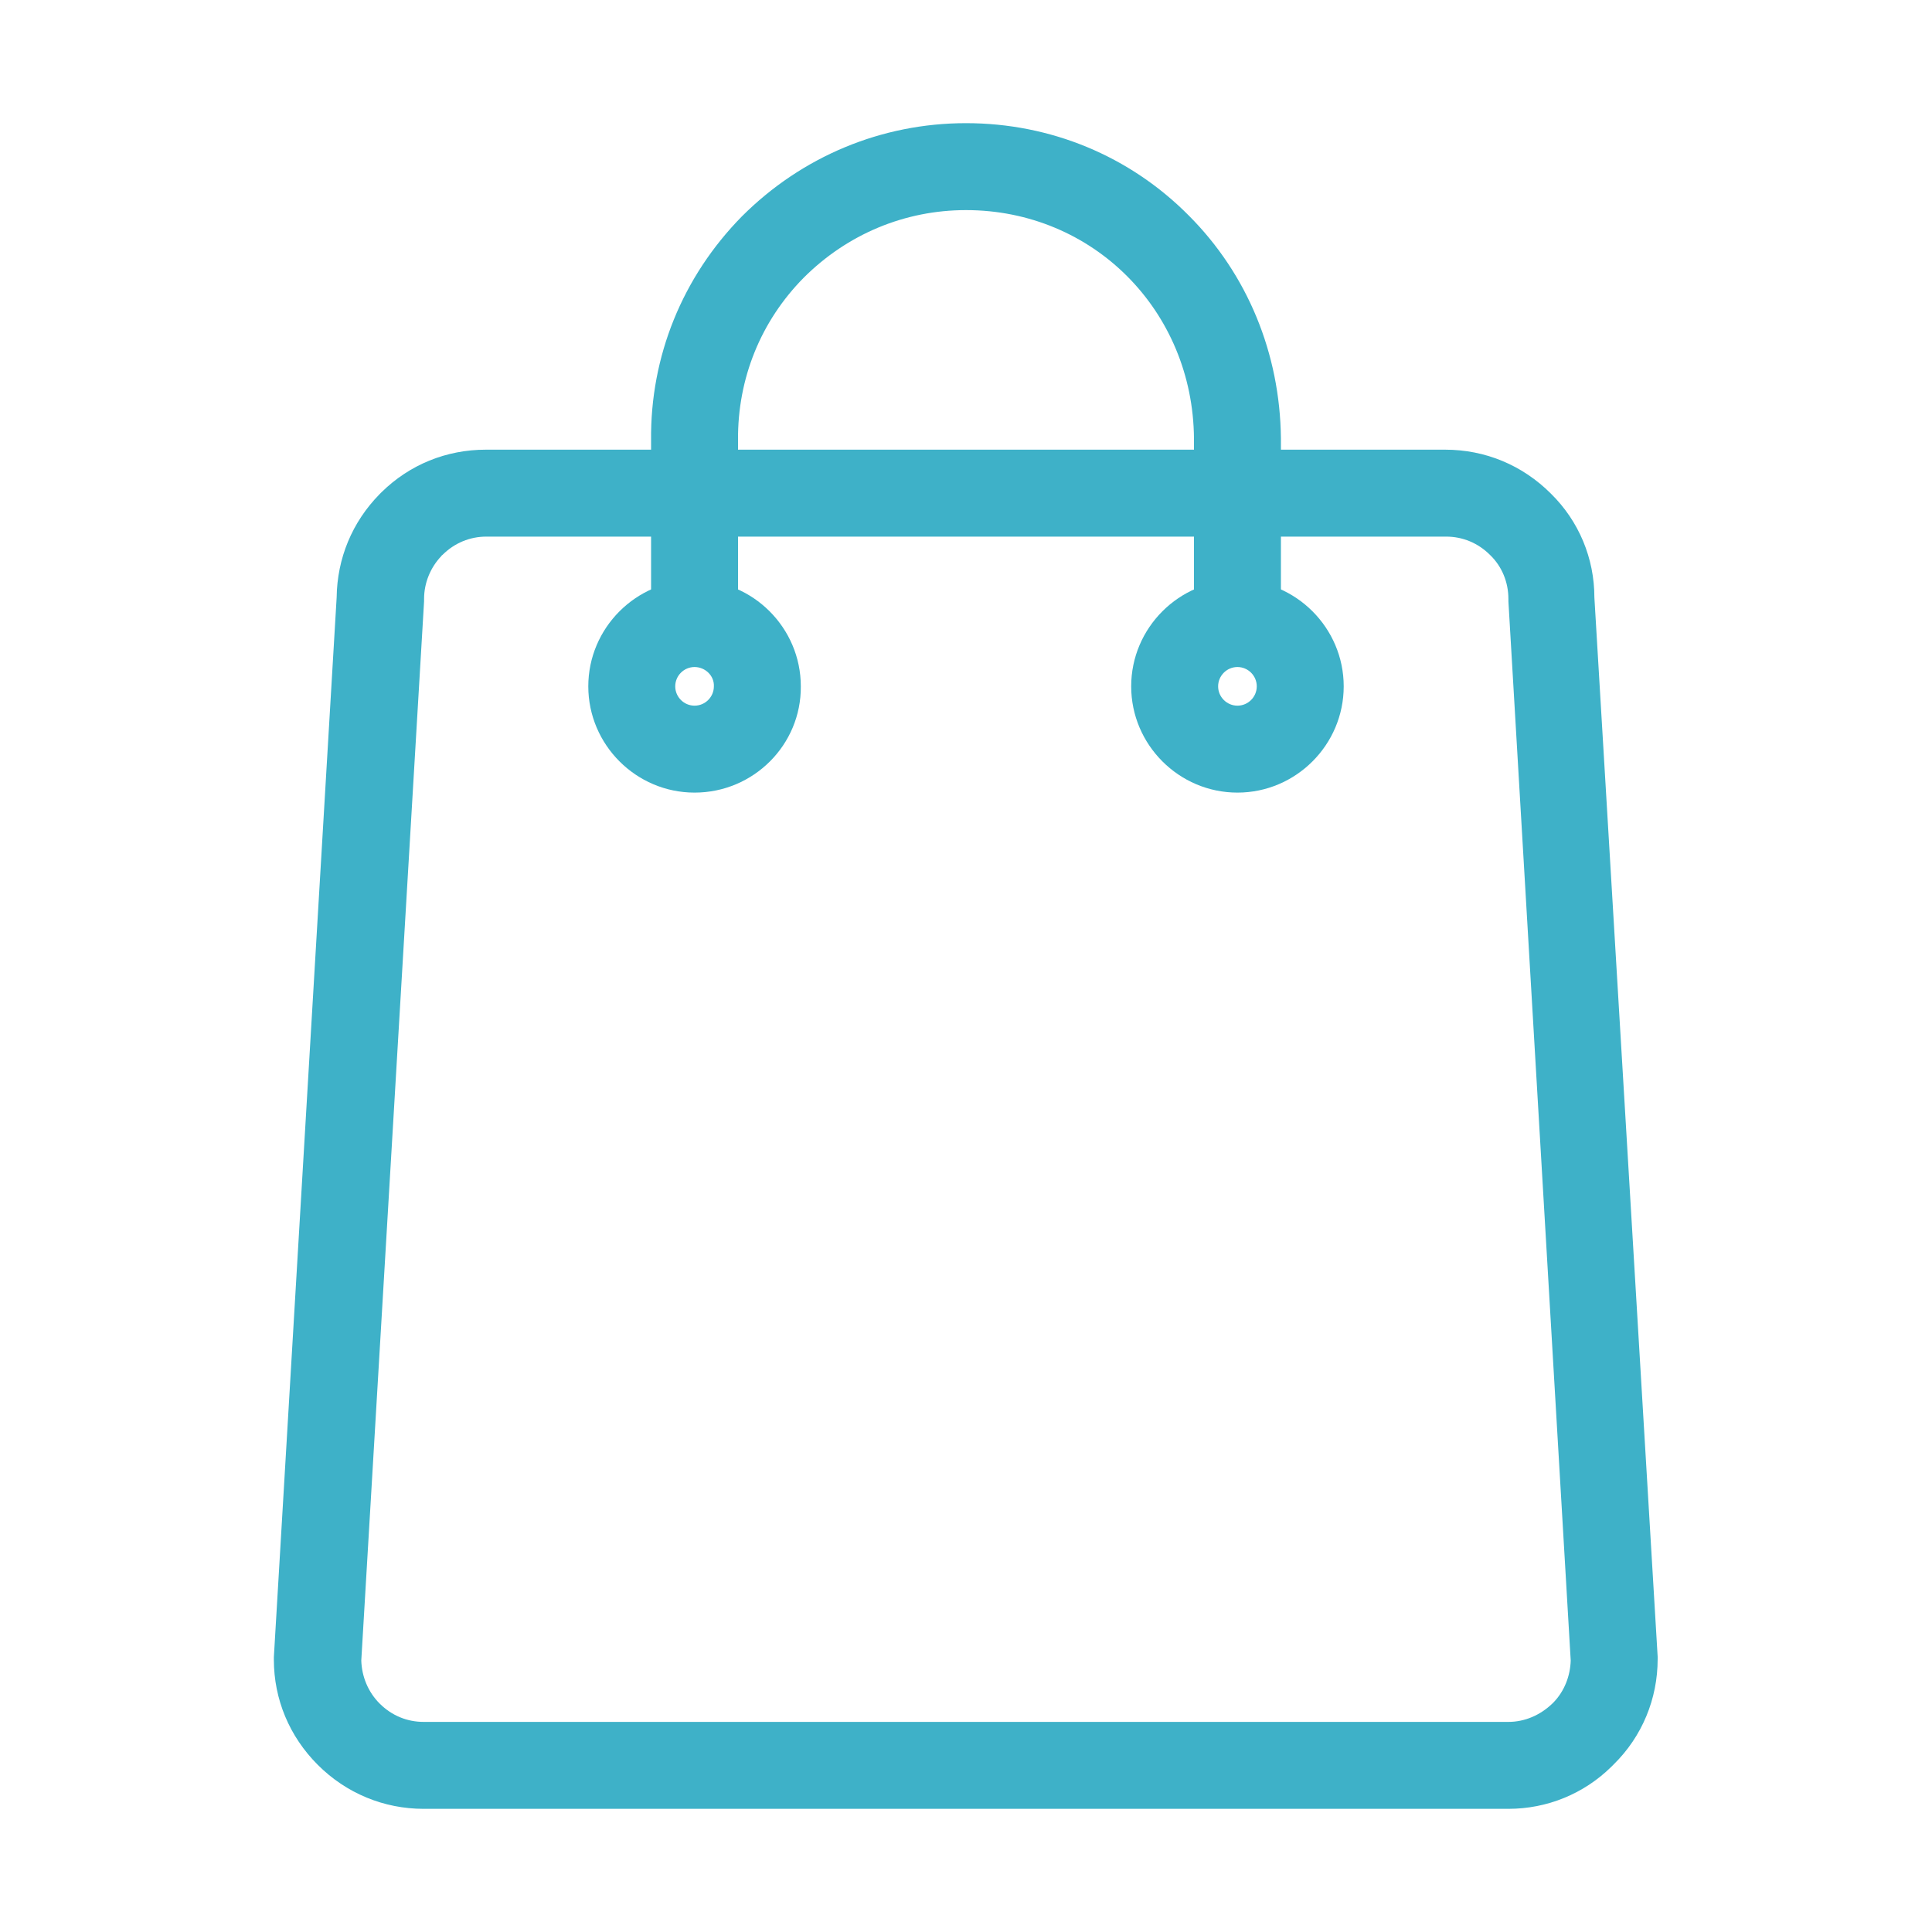
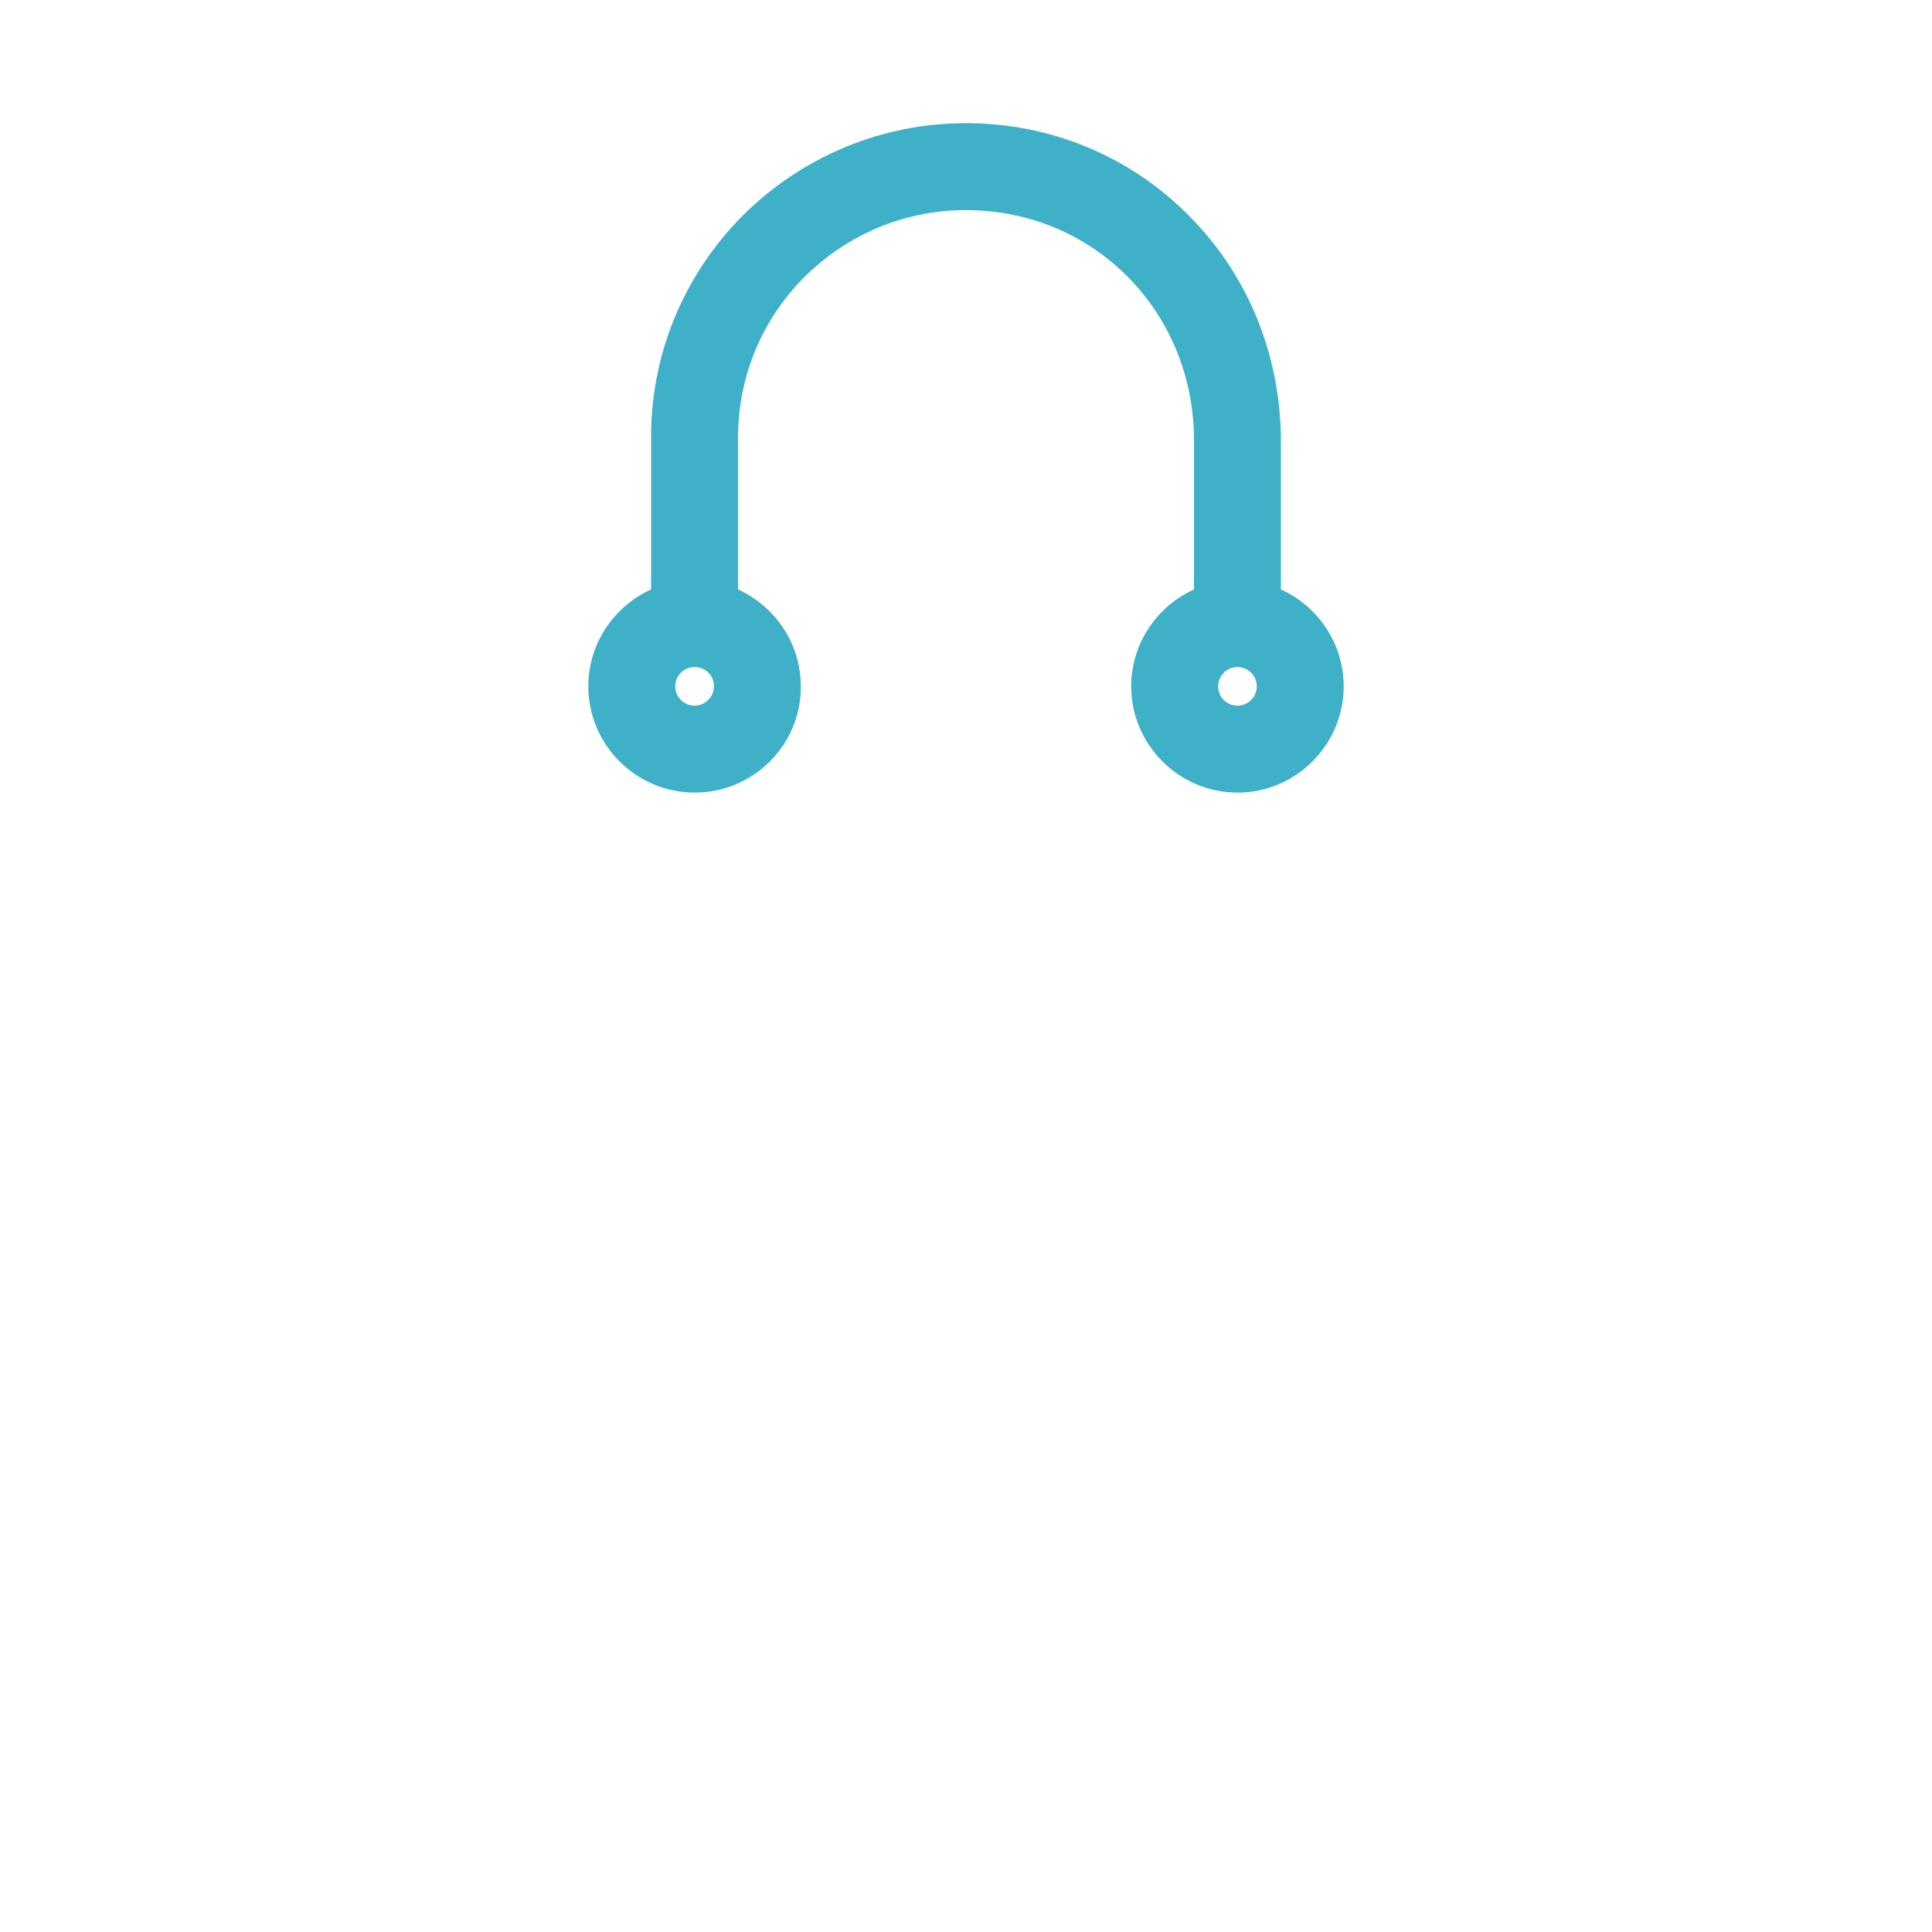
<svg xmlns="http://www.w3.org/2000/svg" version="1.1" id="Layer_1" x="0px" y="0px" viewBox="0 0 400 400" style="enable-background:new 0 0 400 400;" xml:space="preserve">
  <style type="text/css">
	.st0{fill:#3EB1C8;}
</style>
  <g>
    <g>
-       <path class="st0" d="M312.3,374.5H87.7c-8.2,0-16-3.2-21.9-9.1c-5.9-5.9-9.1-13.6-9.1-21.8c0-0.2,0-0.4,0-0.5l13-219.4    c0.1-8.1,3.2-15.6,8.9-21.4c0.1-0.1,0.3-0.3,0.4-0.4c5.8-5.7,13.4-8.8,21.6-8.8h198.6c8.3,0,16,3.2,21.9,9.1    c5.8,5.7,9,13.4,9,21.5L343.2,343c0,0.2,0,0.4,0,0.5c0,8.2-3.2,16-9.1,21.8c-0.2,0.2-0.3,0.3-0.5,0.5    C327.9,371.4,320.3,374.5,312.3,374.5z M74.8,343.8c0.1,3.3,1.4,6.5,3.8,8.9c2.5,2.5,5.7,3.8,9.1,3.8h224.6c3.4,0,6.6-1.4,9.1-3.8    c0.1-0.1,0.2-0.2,0.3-0.3c2.2-2.3,3.4-5.4,3.5-8.6l-12.9-219.3c0-0.2,0-0.4,0-0.5c0-3.4-1.3-6.7-3.8-9.1c-2.5-2.5-5.7-3.8-9.1-3.8    H100.7c-3.4,0-6.6,1.3-9.1,3.8c-0.1,0.1-0.2,0.1-0.2,0.2c-2.3,2.4-3.6,5.6-3.6,8.9c0,0.2,0,0.4,0,0.5L74.8,343.8z" />
-     </g>
+       </g>
    <g>
      <path class="st0" d="M265.2,129.1h-18V90.8C247,64.3,226.3,43.5,200,43.5c-12.7,0-24.6,5-33.6,14c-8.9,9-13.7,20.9-13.6,33.6    l0,37.9h-18V91.2c-0.2-17.4,6.5-33.9,18.8-46.4C166,32.4,182.5,25.5,200,25.5c17.5,0,33.9,6.8,46.1,19.1    c12.2,12.2,18.9,28.6,19.1,46.1V129.1z" />
    </g>
    <g>
      <path class="st0" d="M256.2,164.1c-12.1,0-22-9.9-22-22c0-12.1,9.9-22,22-22c12.1,0,22,9.9,22,22    C278.2,154.2,268.3,164.1,256.2,164.1z M256.2,138.1c-2.2,0-4,1.8-4,4c0,2.2,1.8,4,4,4c2.2,0,4-1.8,4-4    C260.2,139.9,258.4,138.1,256.2,138.1z" />
    </g>
    <g>
      <path class="st0" d="M143.8,164.1c-12.1,0-22-9.9-22-22c0-12.1,9.9-22,22-22c12.1,0,22,9.9,22,22    C165.9,154.2,156,164.1,143.8,164.1z M143.8,138.1c-2.2,0-4,1.8-4,4c0,2.2,1.8,4,4,4c2.2,0,4-1.8,4-4    C147.9,139.9,146,138.1,143.8,138.1z" />
    </g>
  </g>
</svg>